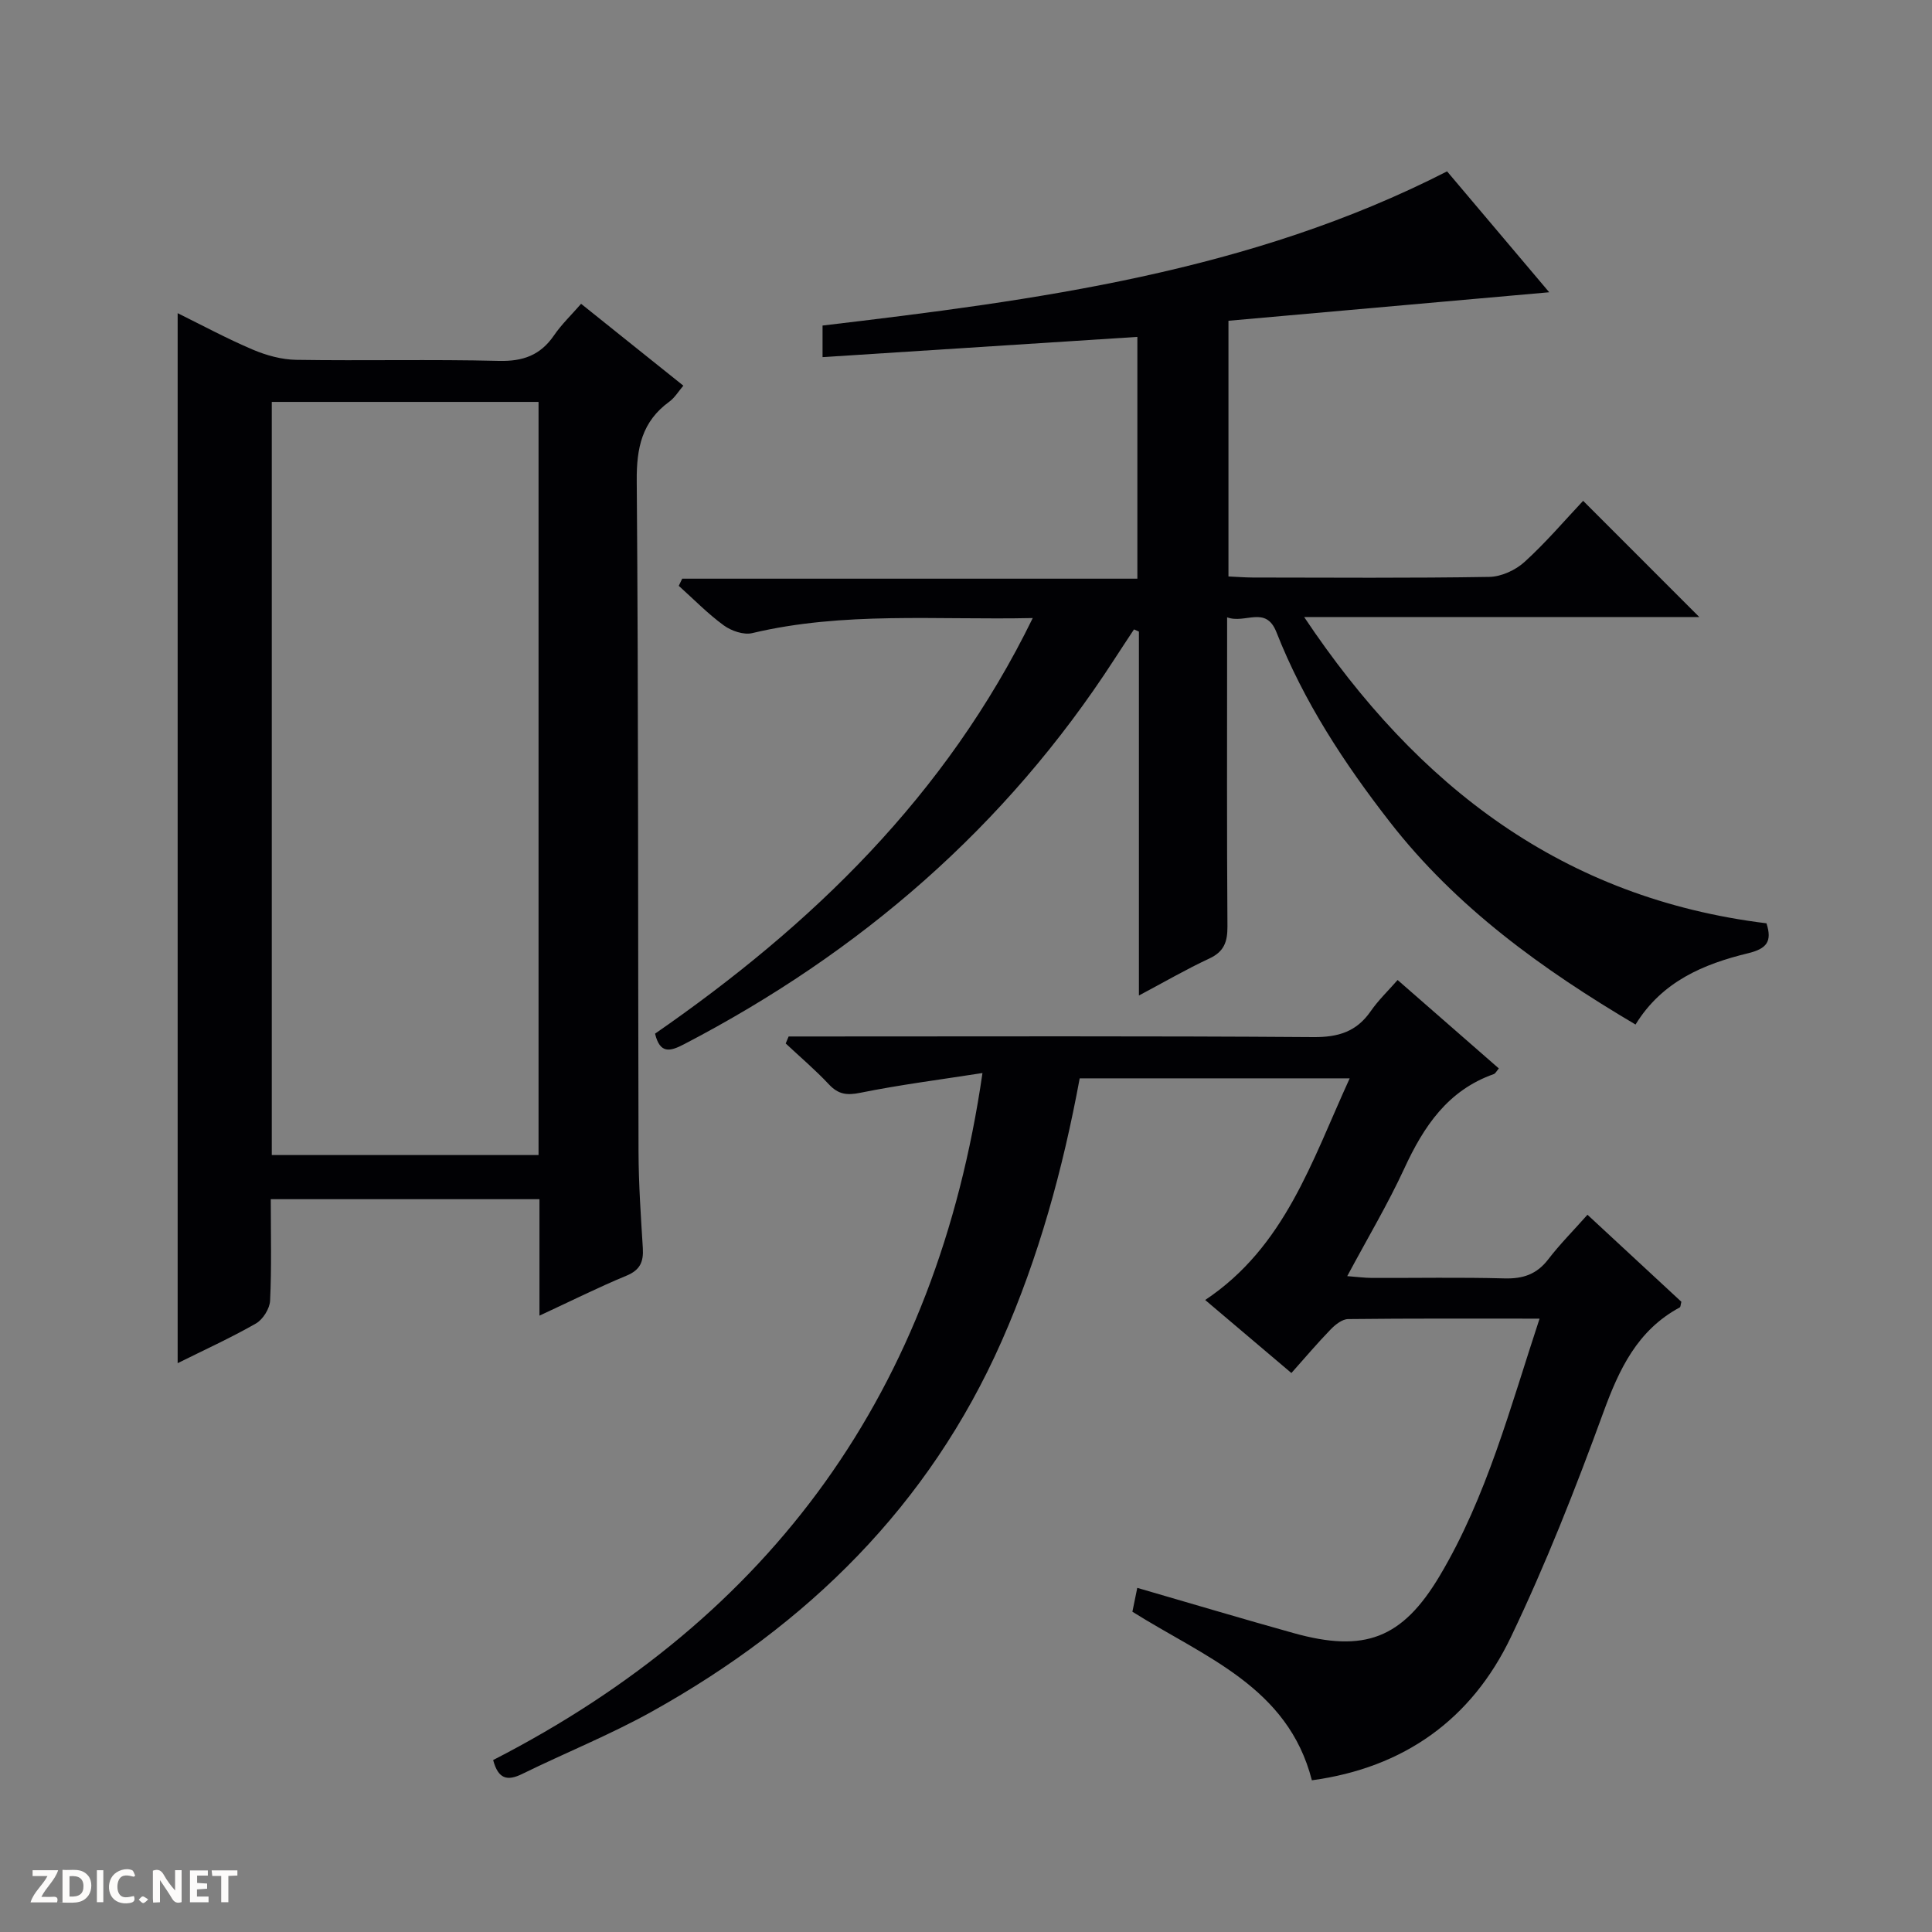
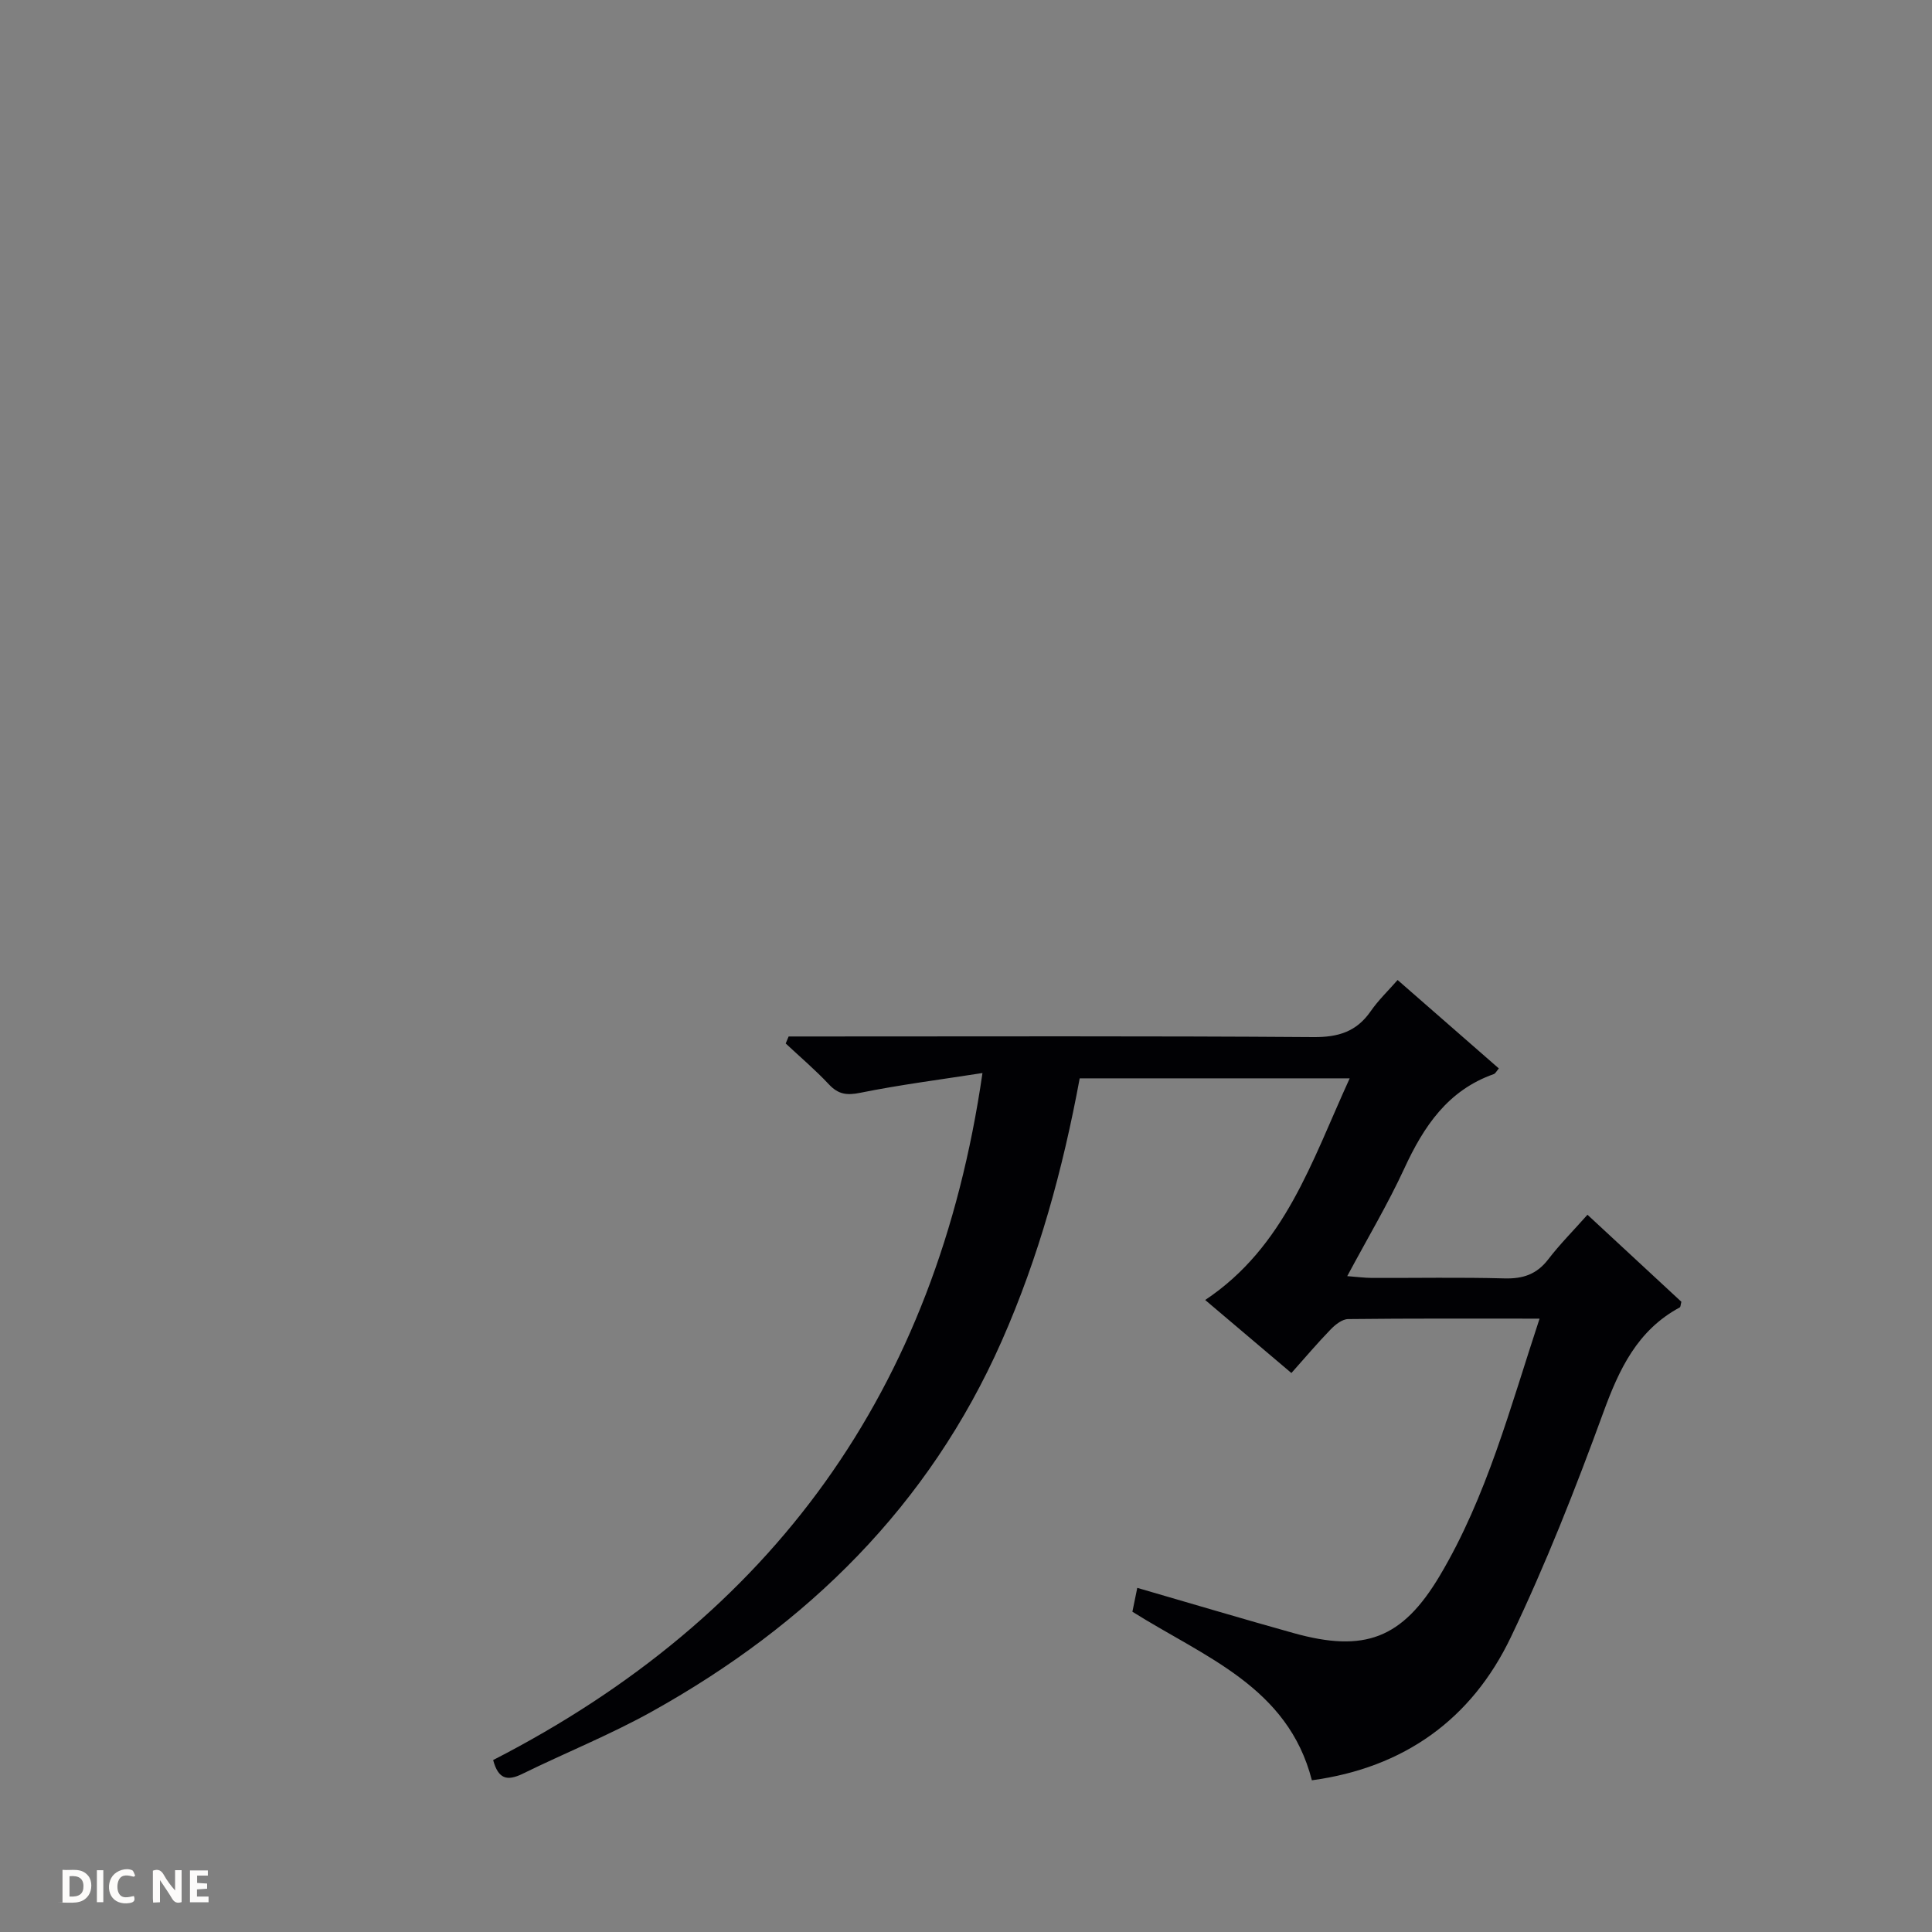
<svg xmlns="http://www.w3.org/2000/svg" enable-background="new 0 0 400 400" viewBox="0 0 400 400">
  <rect x="0" y="0" width="400" height="400" fill="#808080" stroke="none" />
  <g fill="#fcfbfa">
    <path d="m37.59 393.81c-.92.31-1.52.05-2-.78-.7-1.2-1.52-2.34-2.47-3.78v4.59c-.55.03-.95.05-1.41.07-.03-.37-.06-.64-.06-.91 0-1.91 0-3.81 0-5.7 1.13-.41 1.77-.03 2.29.91.62 1.11 1.38 2.14 2.31 3.19v-4.2h1.35v6.61z" />
    <path d="m12.94 393.88v-6.75c1.9.19 3.93-.54 5.37 1.29.8 1.01.78 2.88.03 3.97-1.37 1.97-3.4 1.51-6.4 1.49m2.45-1.22c2.04.12 2.92-.58 2.89-2.21-.03-1.51-.98-2.19-2.89-2z" />
-     <path d="m11.81 393.87h-5.49c.68-2.18 2.47-3.48 3.51-5.45h-3.08v-1.21h5.29c-.71 2.13-2.44 3.48-3.47 5.51.86 0 1.63.04 2.39-.01.79-.05 1.14.21.85 1.16" />
    <path d="m39.33 393.86v-6.61h3.7v1.07h-2.22v1.52c.68.04 1.34.09 2.07.13v1.07c-.72.05-1.38.09-2.1.14v1.48h2.4v1.19h-3.85z" />
    <path d="m27.71 388.56c-1.15-.3-2.46-.61-3.1.64-.37.73-.41 1.93-.06 2.67.63 1.35 1.99.93 3.17.68.35.94-.01 1.32-.93 1.46-1.62.25-3.05-.27-3.76-1.48-.73-1.24-.6-3.03.31-4.17.88-1.11 2.71-1.7 4-1.16.32.13.44.74.65 1.12-.1.08-.19.16-.28.24" />
-     <path d="m49.15 387.24v1.07c-.59.02-1.17.05-1.87.08v5.44h-1.48v-5.44h-1.85c-.05-.4-.08-.73-.13-1.15z" />
    <path d="m20.06 387.21h1.33v6.62h-1.33z" />
-     <path d="m30.68 393.25c-.39.38-.8.79-1.05.76-.32-.05-.6-.45-.9-.7.26-.24.51-.64.8-.67.29-.04.62.3 1.15.61" />
  </g>
-   <path d="m135.62 214.01c32.4-22.43 60.23-49.23 78.2-86.05-20.01.43-39.18-1.38-58.08 3.12-1.77.42-4.33-.46-5.89-1.6-3.33-2.43-6.24-5.43-9.32-8.19.24-.49.47-.99.71-1.48h94.24c0-16.82 0-32.9 0-50.06-21.59 1.39-43.2 2.78-65.18 4.19 0-2.16 0-4.23 0-6.54 44.24-5.24 88.48-11.04 129.3-31.92 7.27 8.61 14.44 17.09 21.15 25.03-21.97 1.95-44.09 3.92-66.41 5.9v52.94c1.76.08 3.39.21 5.01.22 16.33.02 32.66.14 48.99-.13 2.48-.04 5.42-1.39 7.28-3.08 4.41-4 8.29-8.57 12.15-12.67 8.36 8.36 16.09 16.1 24.05 24.06-26.85 0-53.71 0-81.81 0 23.53 35.23 53.7 58.24 95.72 63.41 1.22 3.78.05 5.27-3.85 6.21-9.17 2.23-17.77 5.81-23.26 14.75-19.26-11.39-37.1-24.23-50.89-41.97-9.42-12.11-17.81-24.9-23.46-39.27-2.21-5.6-6.45-1.66-10.21-3.07v5.98c0 19.33-.07 38.66.07 57.99.02 3.2-.68 5.24-3.75 6.67-4.77 2.22-9.33 4.87-14.58 7.66 0-25.57 0-50.46 0-75.35-.34-.15-.68-.3-1.02-.45-1.38 2.1-2.77 4.18-4.13 6.29-22.45 34.65-52.6 60.65-89.07 79.62-2.85 1.48-4.93 2.02-5.96-2.21z" fill="#010104" />
-   <path d="m111.69 272.39c0-8.62 0-16.24 0-24.11-18.62 0-36.84 0-55.63 0 0 7.12.19 14.08-.14 21.01-.08 1.66-1.49 3.9-2.94 4.73-5.27 3.01-10.82 5.53-16.2 8.21 0-72.56 0-144.7 0-217.39 4.99 2.46 10.16 5.25 15.54 7.54 2.8 1.19 5.98 2.07 9 2.12 13.99.22 27.99-.13 41.97.22 4.98.12 8.58-1.16 11.4-5.27 1.58-2.31 3.65-4.28 5.62-6.55 7.05 5.65 13.91 11.14 21.17 16.95-1.02 1.19-1.78 2.49-2.89 3.3-5.67 4.11-6.82 9.56-6.76 16.41.37 46.31.24 92.61.37 138.92.02 6.64.48 13.29.89 19.92.17 2.81-.53 4.54-3.39 5.72-5.79 2.39-11.41 5.21-18.01 8.27zm-55.42-189.18v155.93h55.23c0-52.21 0-103.97 0-155.93-18.44 0-36.56 0-55.23 0z" fill="#010104" />
  <path d="m279.44 223.26c-19.17 0-37.44 0-55.9 0-3.49 18.84-8.47 37.02-16.16 54.42-15.08 34.1-40.22 58.73-72.34 76.64-8.68 4.84-17.97 8.56-26.91 12.95-3.13 1.54-4.98 1.05-6.03-2.87 57.75-29.65 91.79-76.44 101.31-142.24-8.77 1.37-17.1 2.43-25.3 4.09-2.81.57-4.55.33-6.5-1.75-2.8-2.99-5.95-5.66-8.94-8.46.2-.48.4-.97.61-1.45h5.68c34.32 0 68.65-.12 102.97.13 5.16.04 8.92-1.12 11.86-5.36 1.59-2.3 3.66-4.27 5.57-6.46 7.1 6.2 13.98 12.21 20.96 18.31-.46.52-.69 1.04-1.05 1.17-9.52 3.36-14.5 10.82-18.52 19.53-3.4 7.37-7.58 14.38-11.82 22.3 2.03.15 3.56.36 5.09.37 9.16.03 18.33-.15 27.49.1 3.82.1 6.66-.85 9.03-3.94 2.41-3.14 5.23-5.97 8.13-9.24 6.67 6.18 13.1 12.14 19.44 18.02-.16.59-.15 1.07-.34 1.17-8.78 4.74-12.54 12.77-15.83 21.78-5.75 15.75-11.91 31.41-19.15 46.52-8.13 16.98-22.1 27.01-41.18 29.6-4.96-19.35-22.13-25.45-37.16-34.9.27-1.32.61-2.97 1.01-4.94 11.12 3.22 21.73 6.4 32.39 9.37 14.63 4.08 22.46 1.18 30.22-11.85 9.77-16.42 14.58-34.79 20.68-53.26-13.68 0-26.65-.06-39.63.09-1.22.01-2.65 1.14-3.6 2.12-2.76 2.84-5.32 5.88-8.15 9.05-6-5.08-11.81-10-17.85-15.12 16.53-11.02 22.05-28.71 29.92-45.89z" fill="#010104" />
</svg>